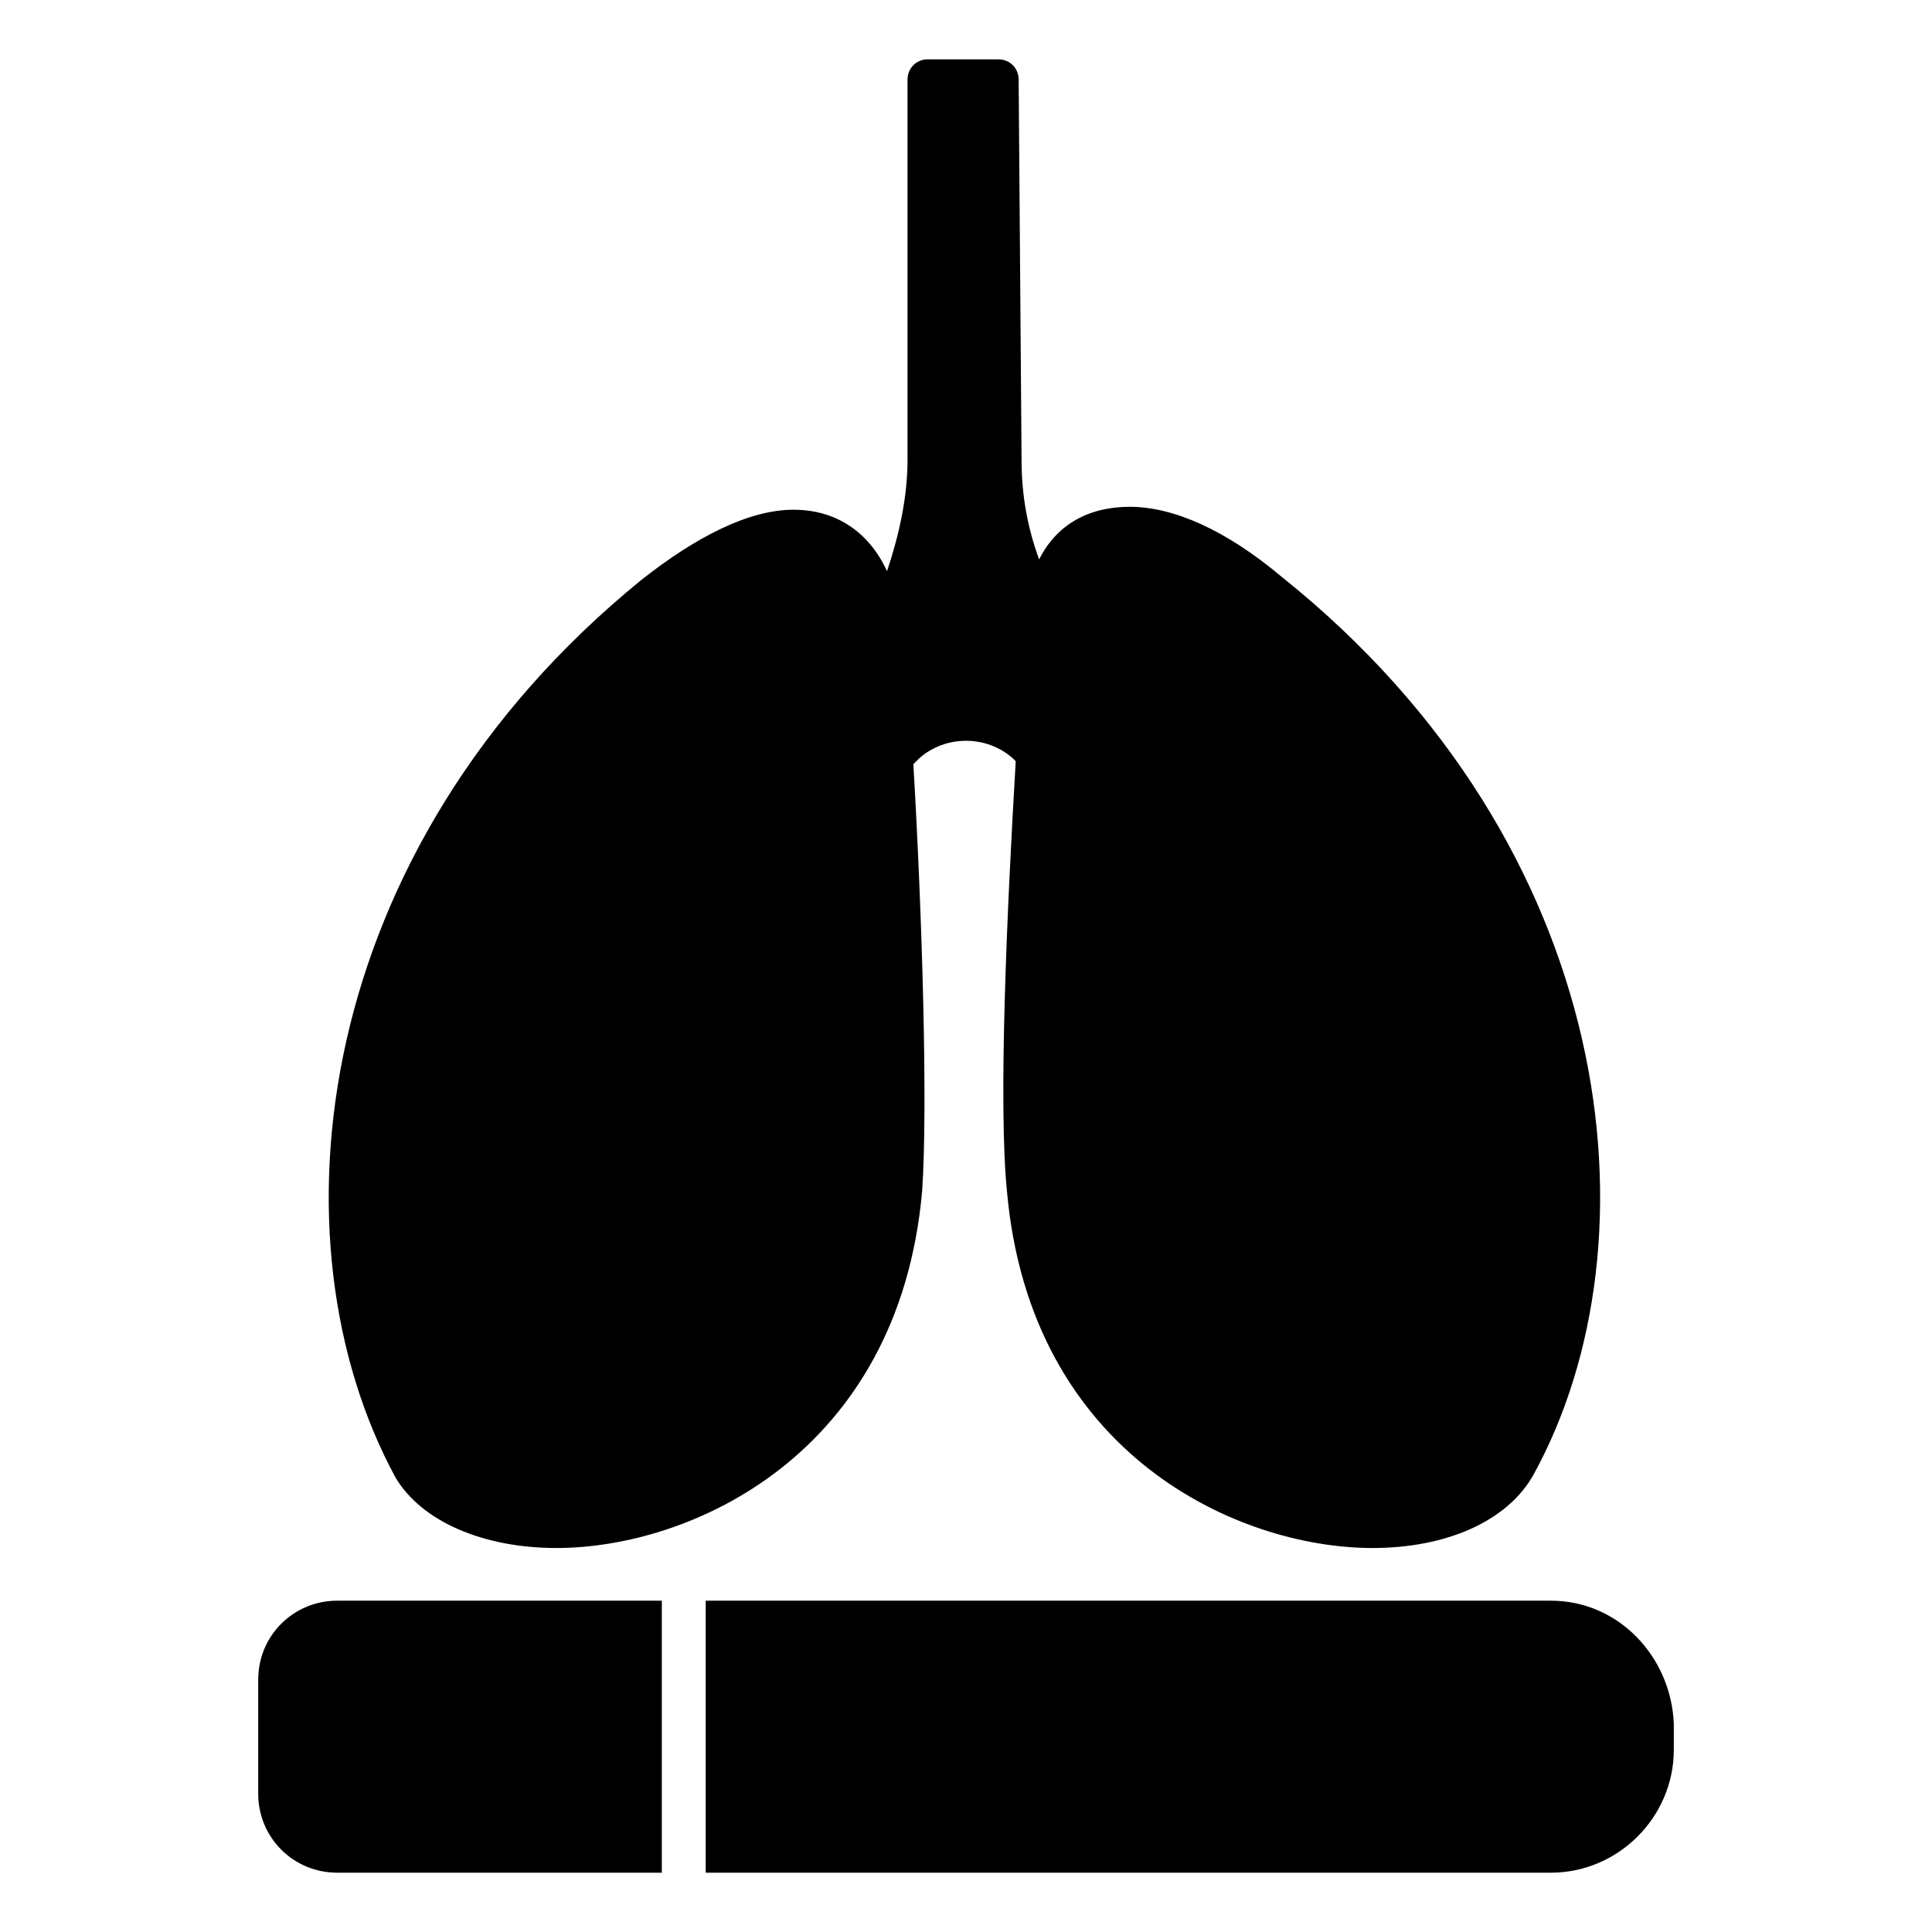
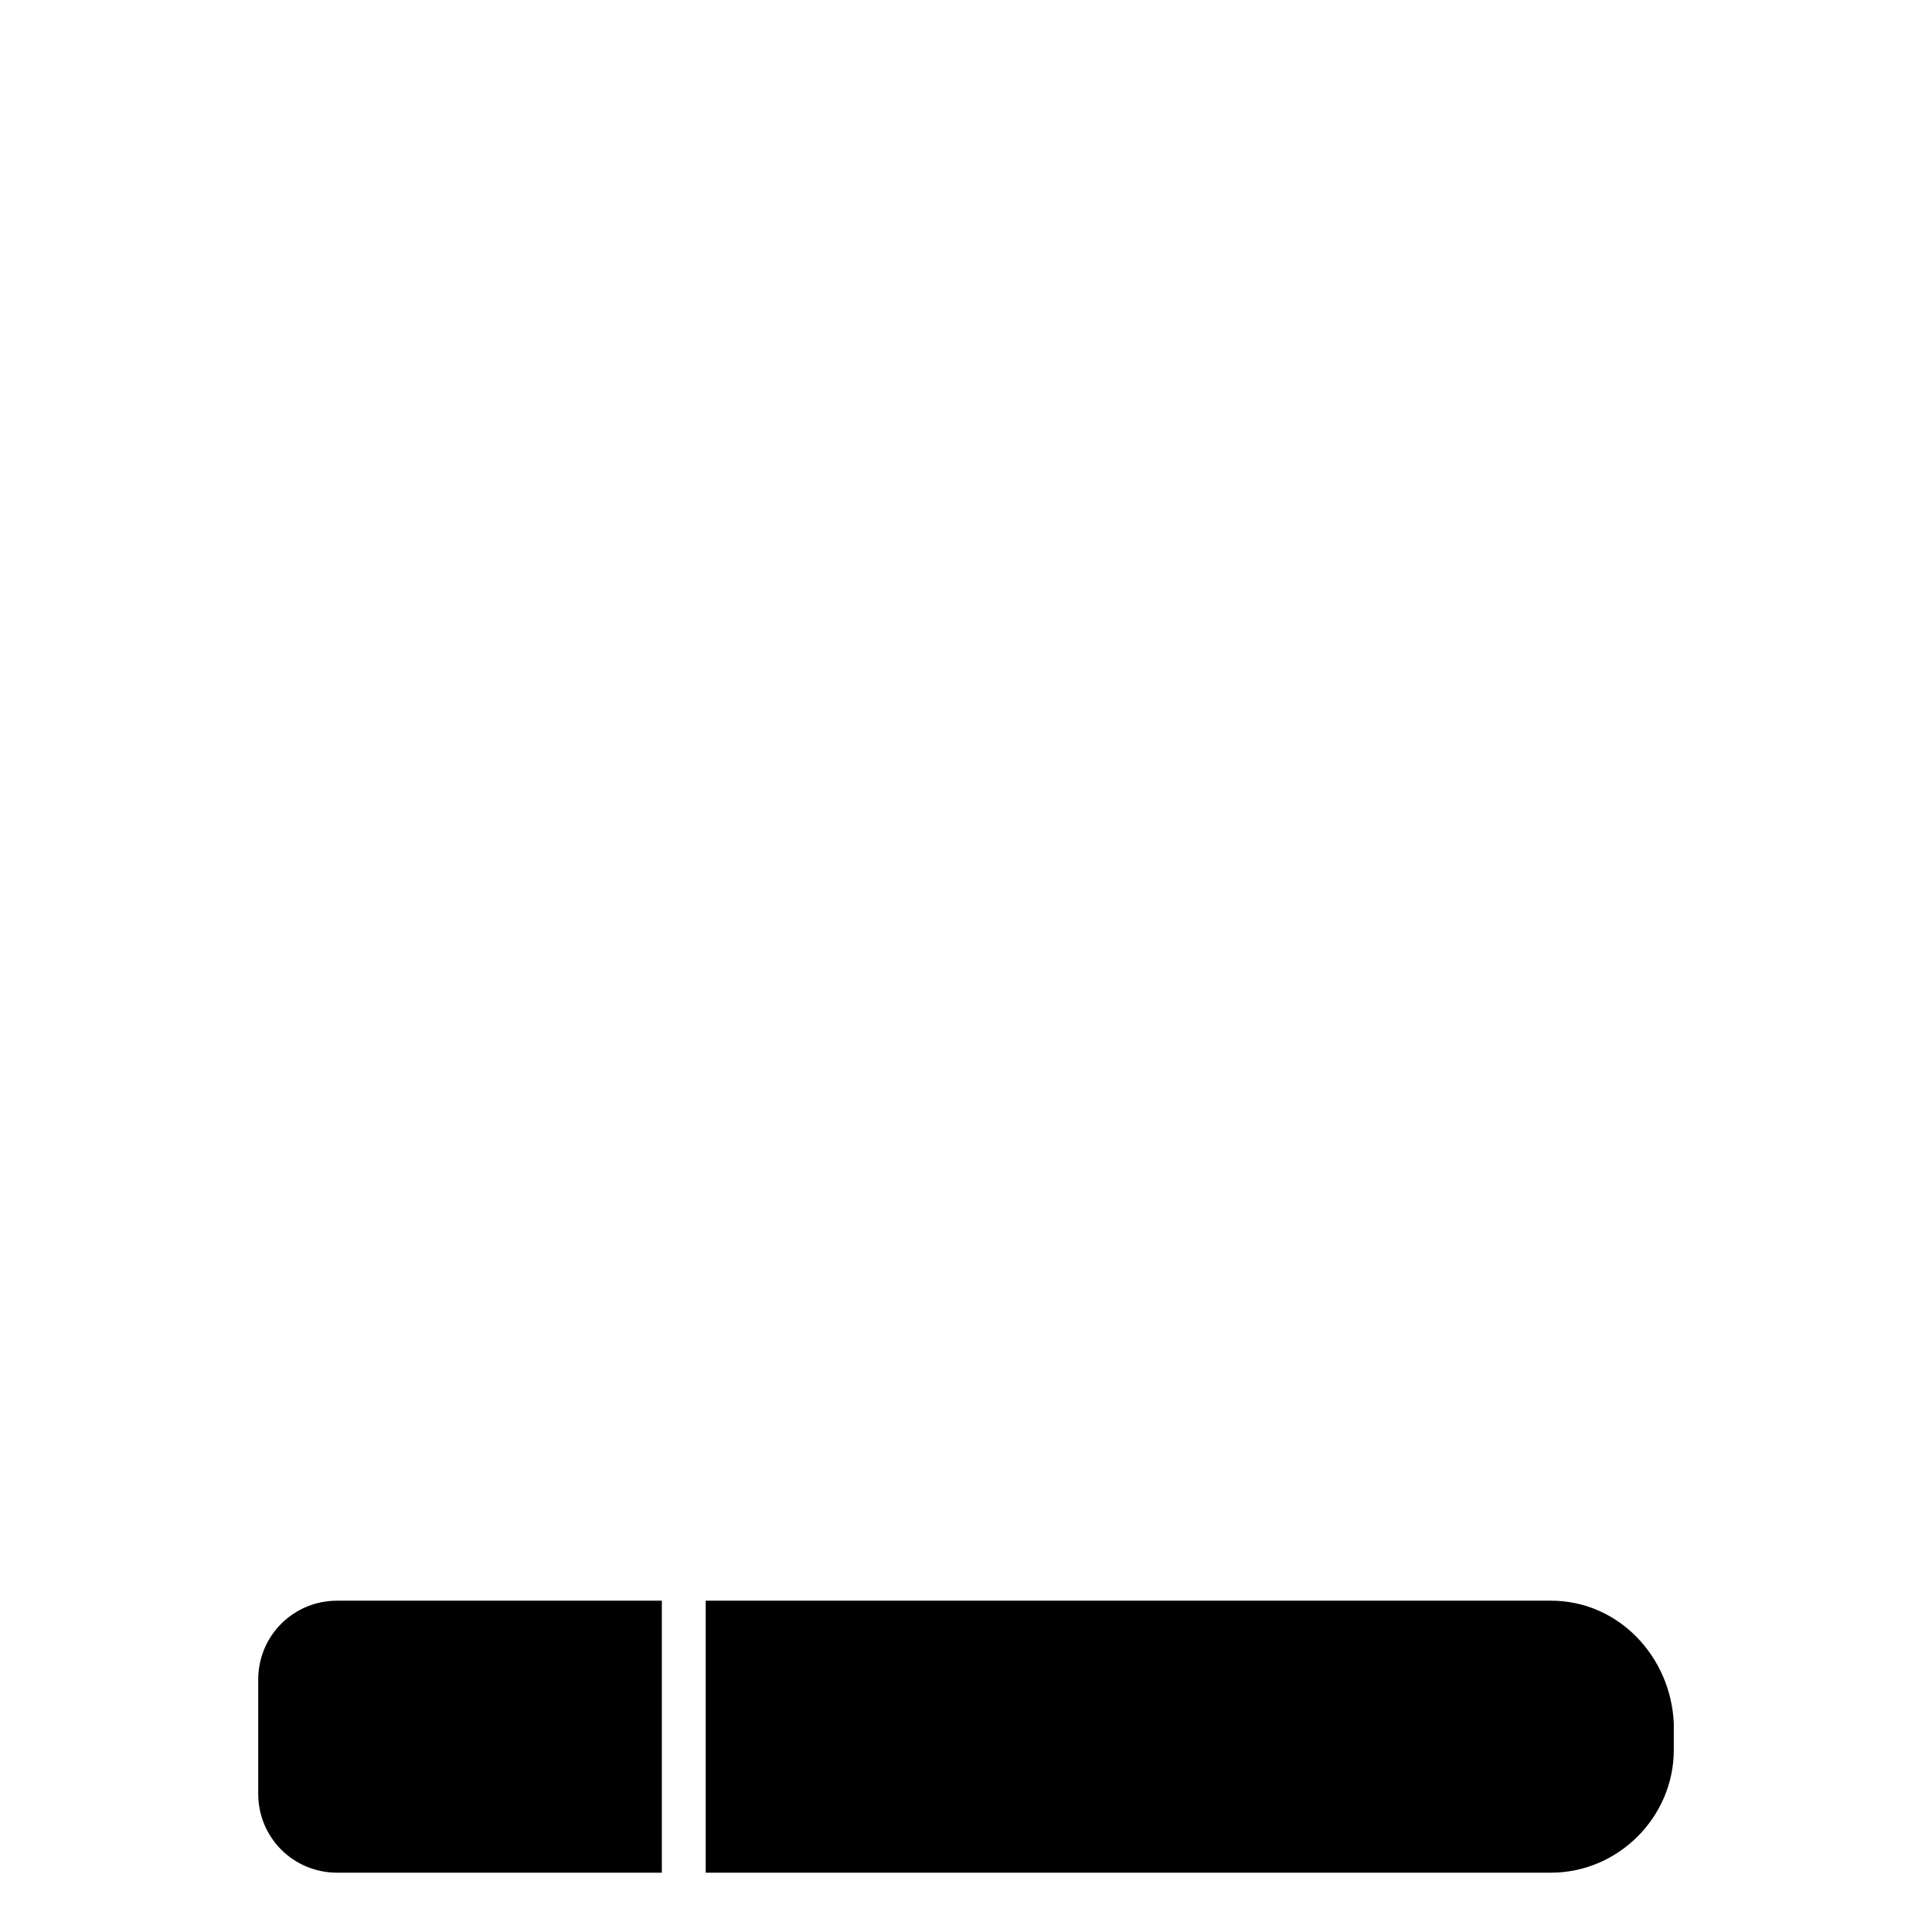
<svg xmlns="http://www.w3.org/2000/svg" fill="#000000" width="800px" height="800px" version="1.1" viewBox="144 144 512 512">
  <g>
-     <path d="m550.37 534.86c-6.977 12.402-23.254 19.379-42.629 19.379-35.652 0-90.688-24.805-96.887-94.562-2.324-23.254 0-74.41 2.324-113.94l-0.773-0.773c-6.977-6.199-17.828-6.199-24.805 0l-1.551 1.551c2.324 39.531 3.875 90.688 2.324 113.16-6.199 69.758-61.23 94.562-96.887 94.562-19.379 0-35.652-6.977-42.629-18.602-34.105-62.781-22.477-166.64 65.109-237.95 14.727-11.625 28.68-18.602 40.305-18.602s20.152 6.199 24.805 16.277c3.102-9.301 5.426-19.379 5.426-29.453v-100.76c0-3.102 2.324-5.426 5.426-5.426h18.602c3.102 0 5.426 2.324 5.426 5.426l0.773 100.76c0 9.301 1.551 17.828 4.652 26.352 4.652-9.301 13.176-13.953 24.027-13.953 11.625 0 25.578 6.199 40.305 18.602 89.133 71.305 100.76 175.94 66.656 237.95z" />
    <path d="m555.02 568.2h-224v72.082h224c17.828 0 32.555-14.727 32.555-32.555v-6.977c-0.773-17.824-14.727-32.551-32.555-32.551z" />
    <path d="m319.39 568.2h-86.035c-11.625 0-20.926 9.301-20.926 20.926v30.23c0 11.625 9.301 20.926 20.926 20.926h86.035z" />
  </g>
</svg>